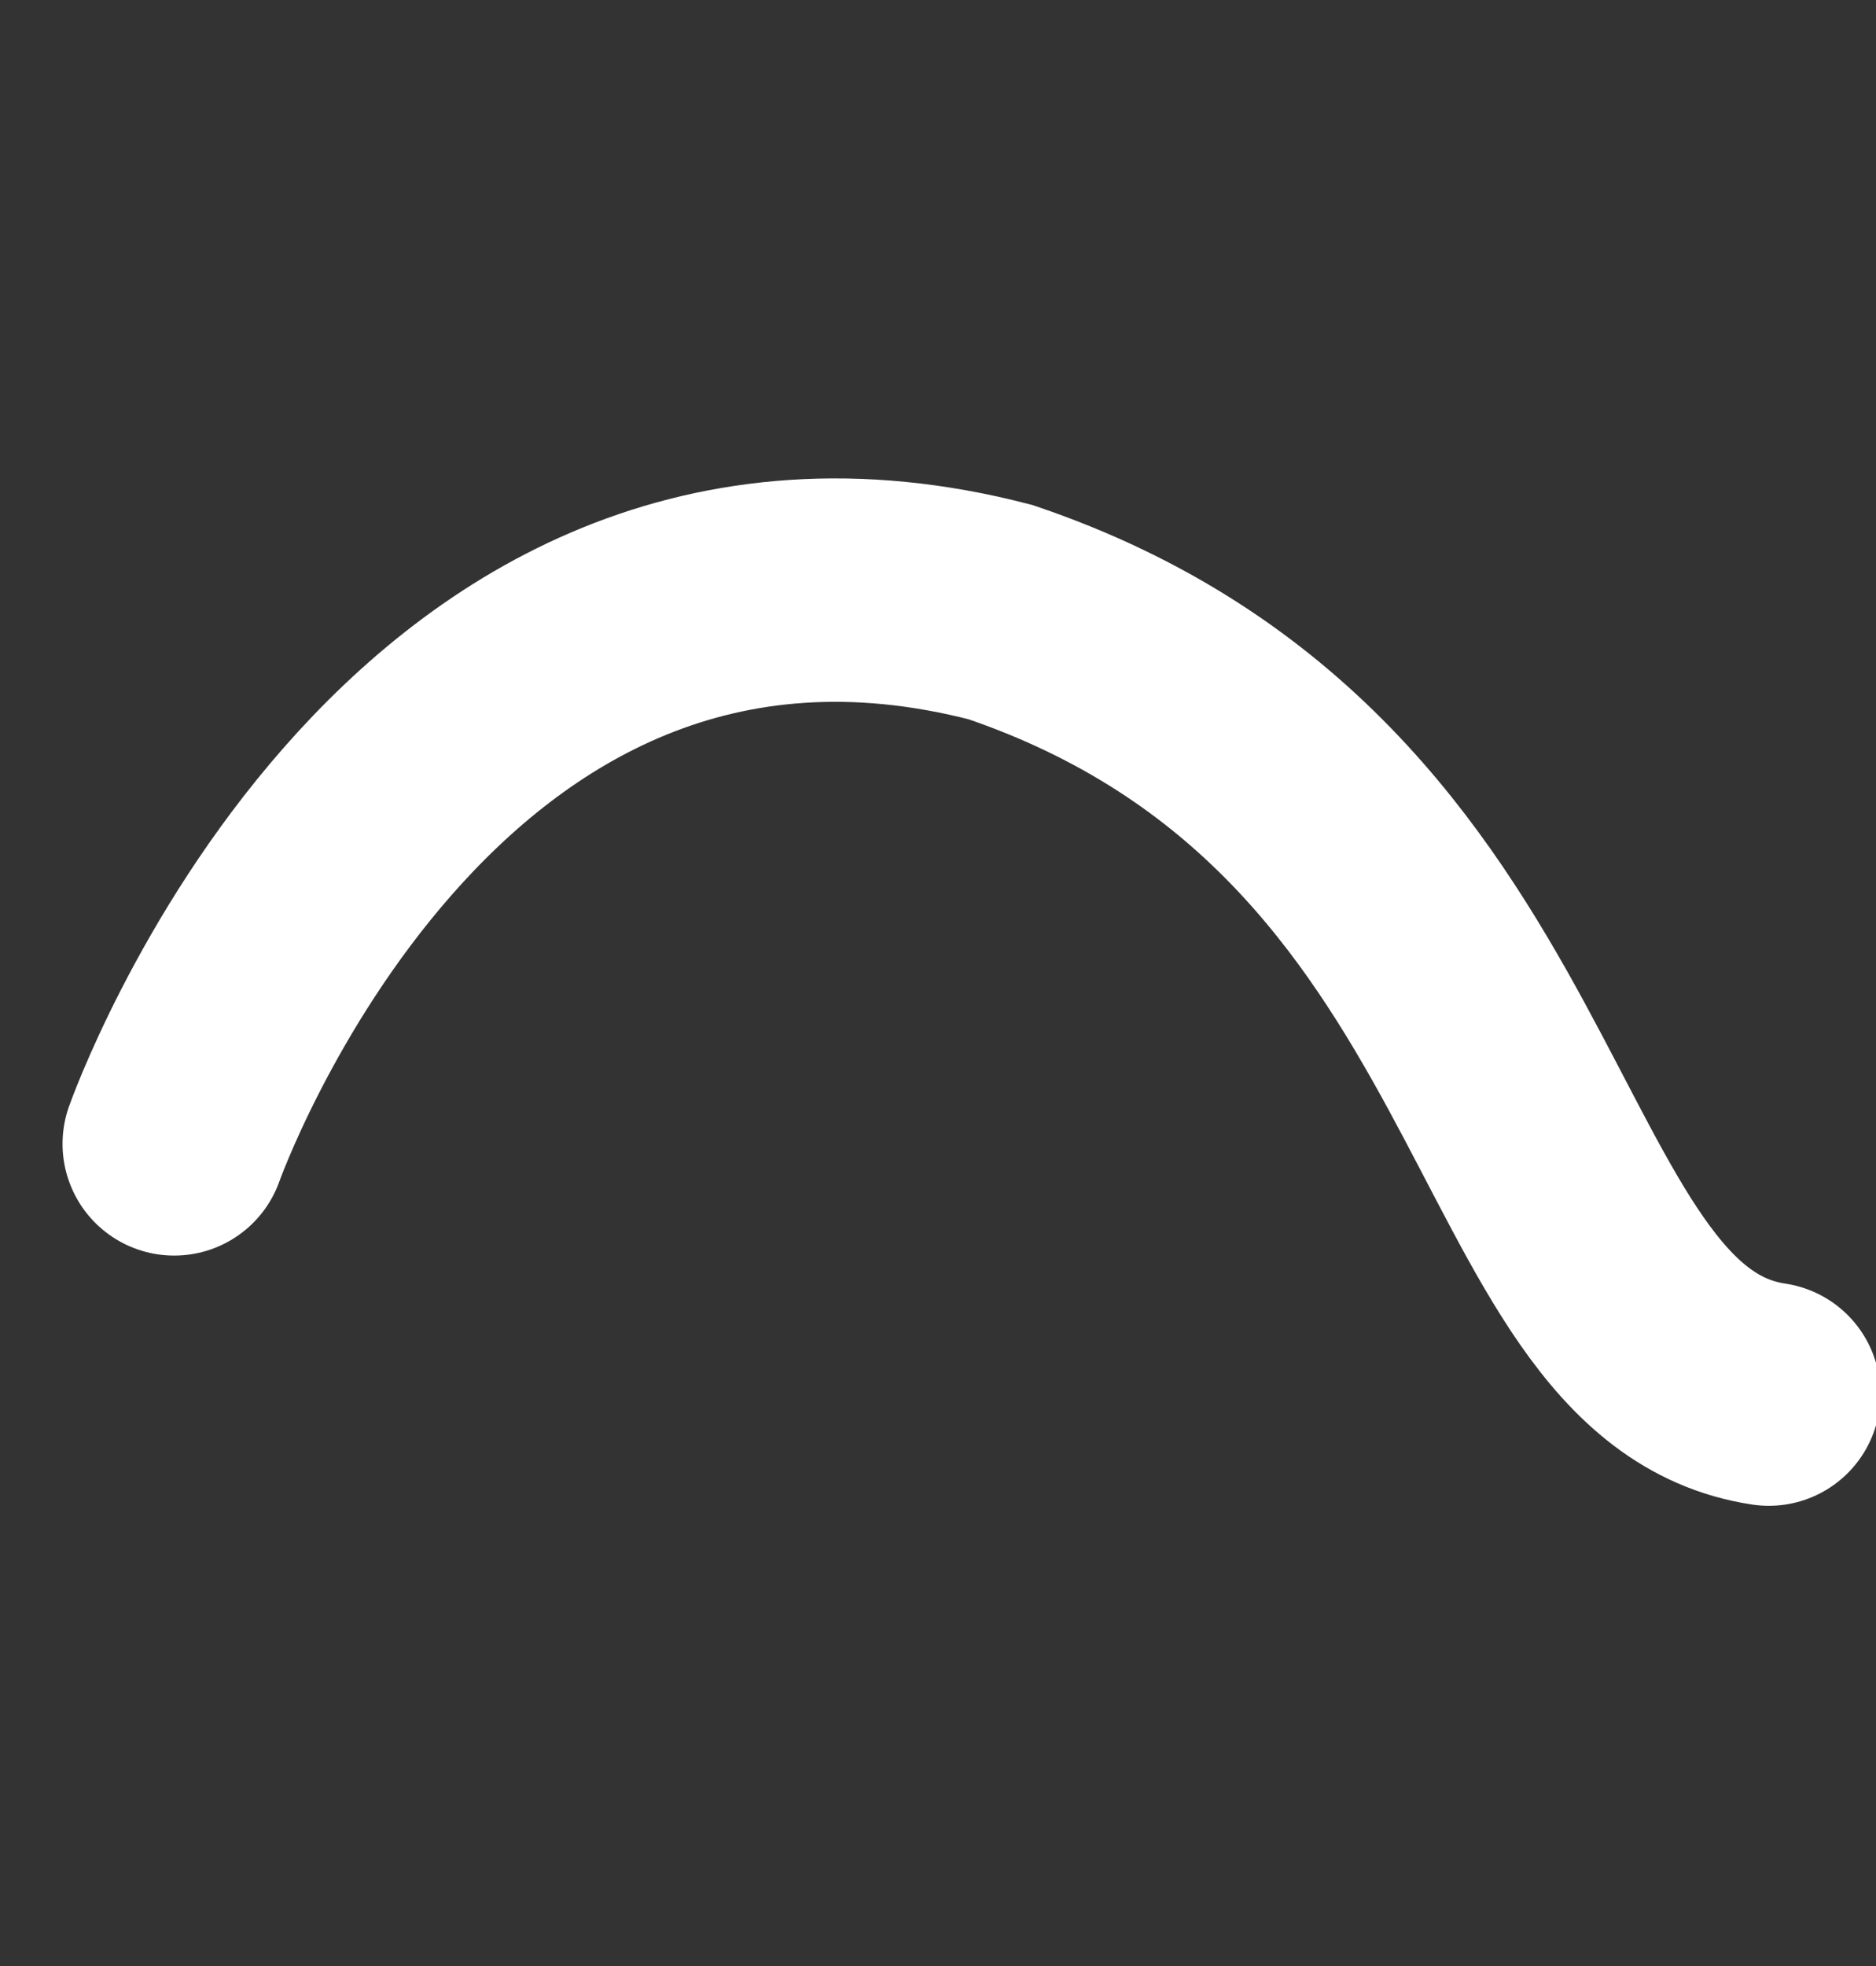
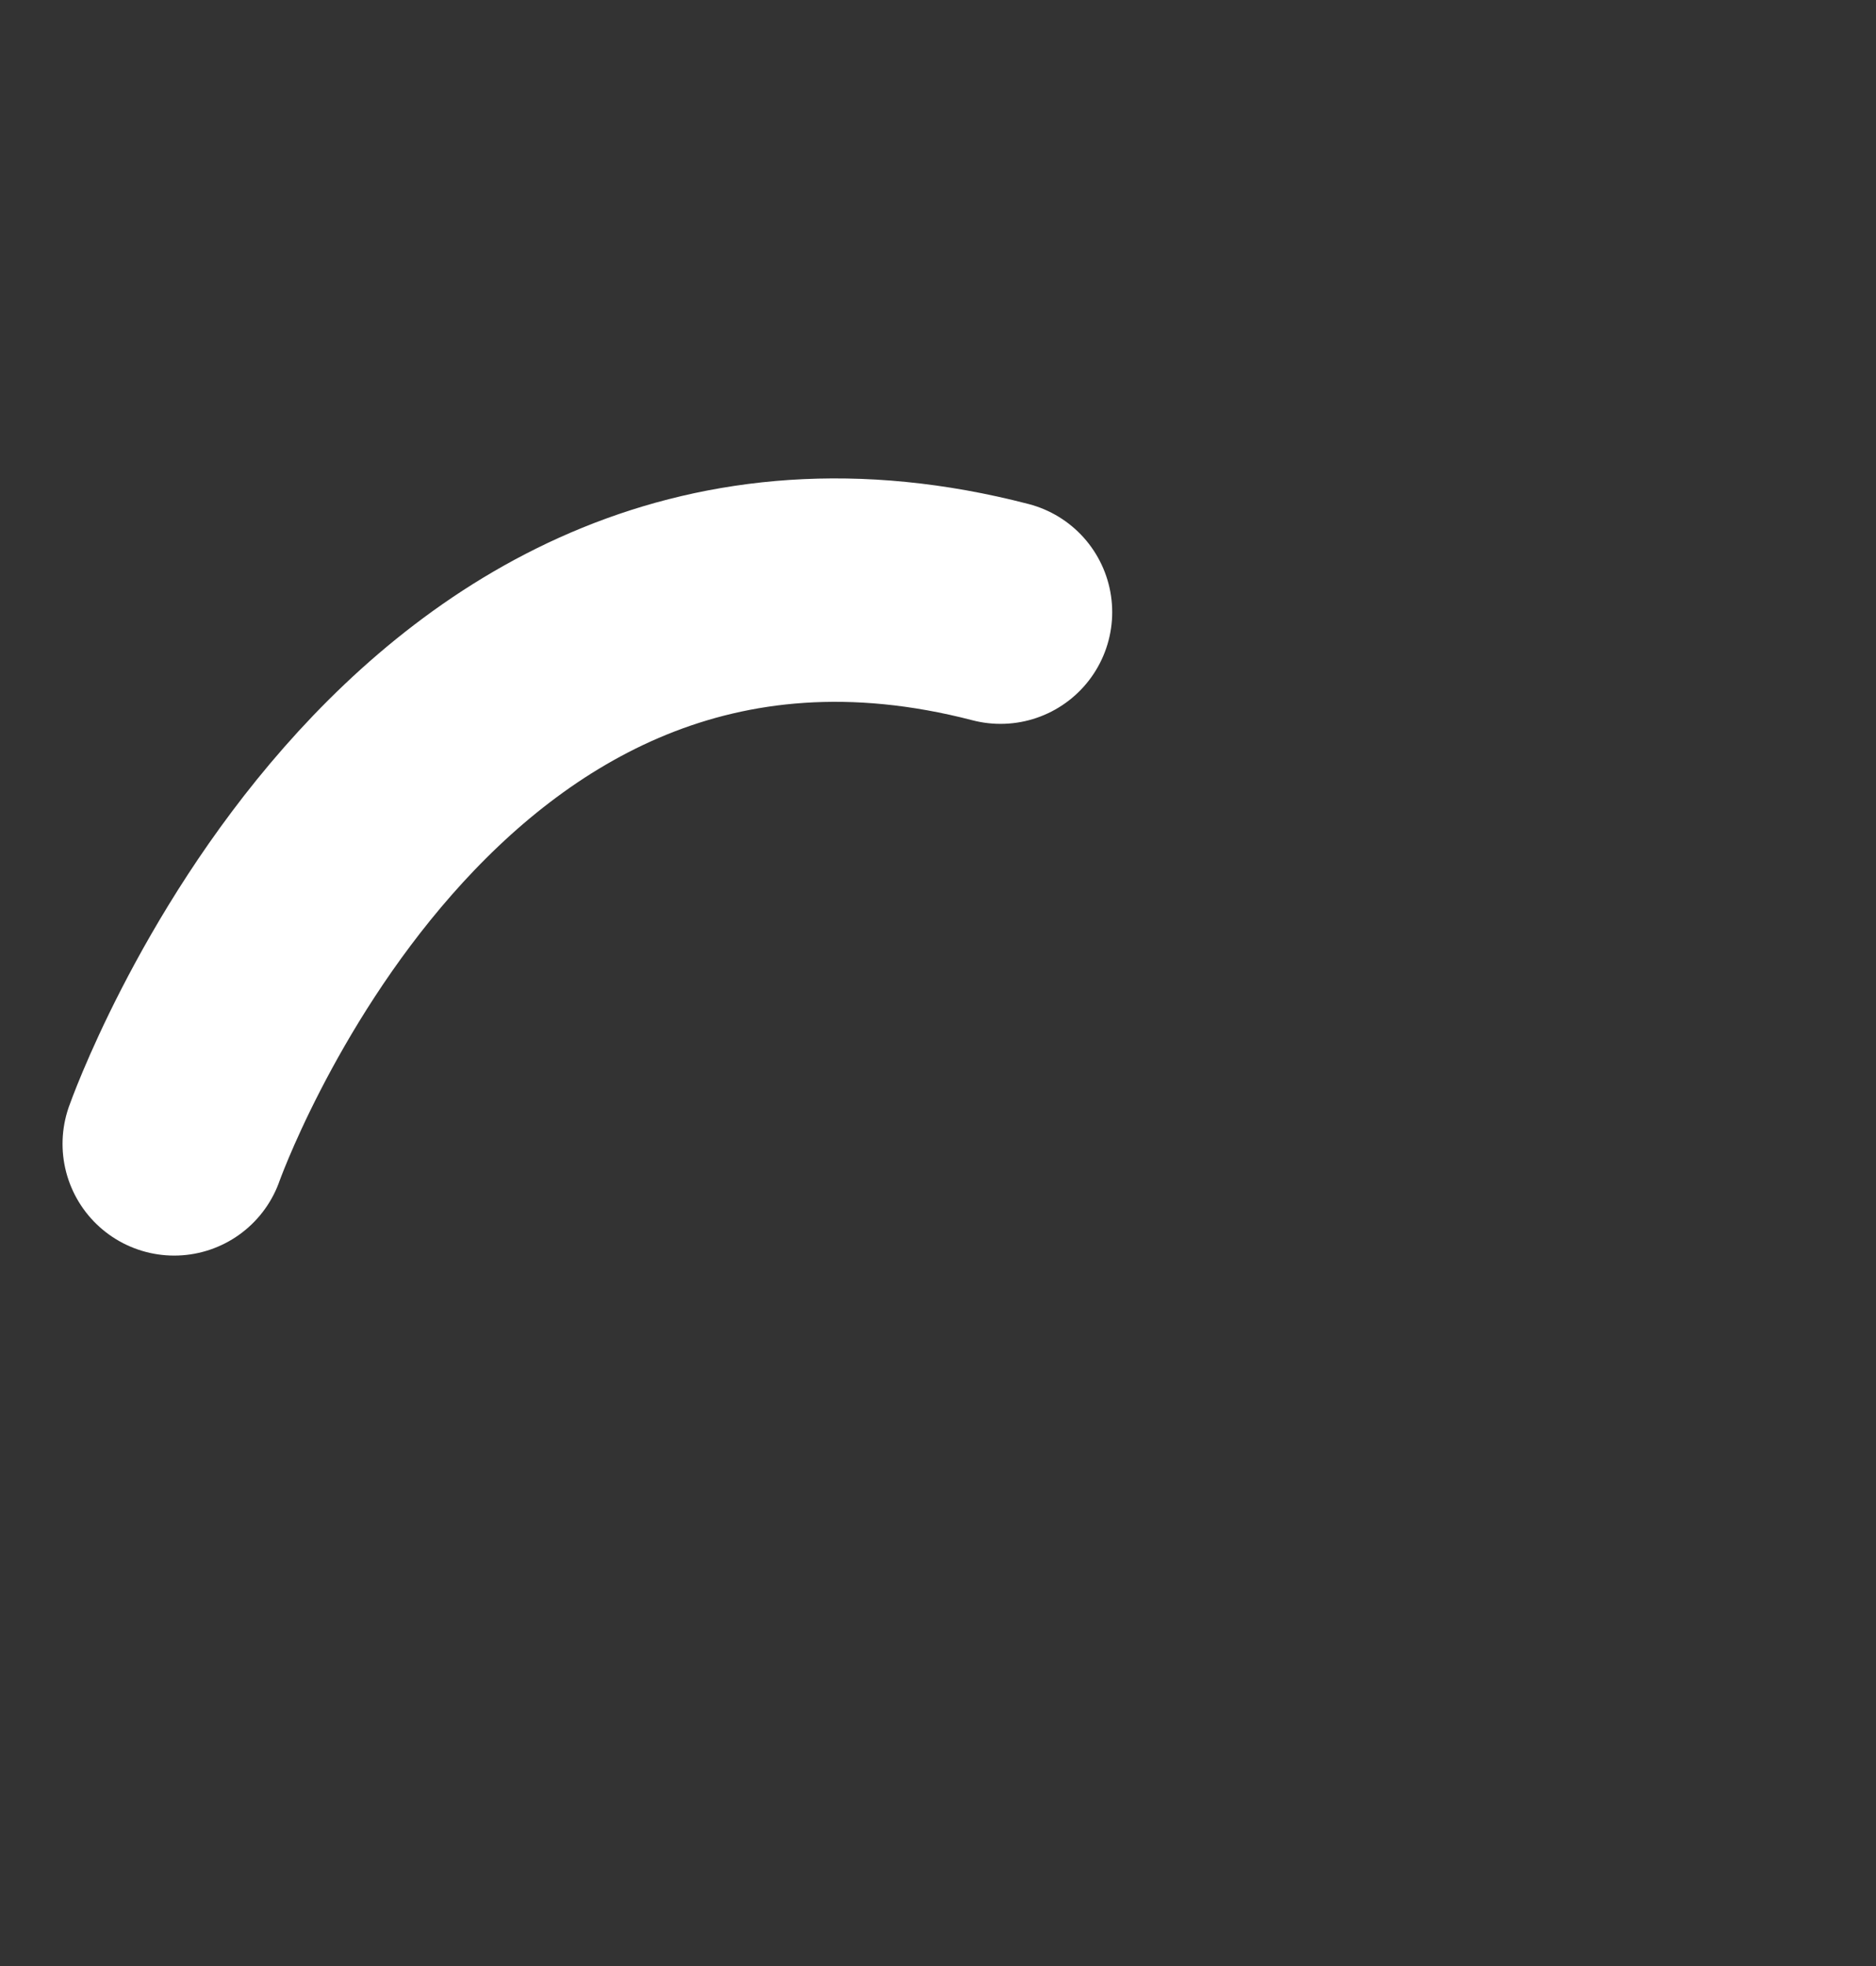
<svg xmlns="http://www.w3.org/2000/svg" id="Слой_1" x="0px" y="0px" viewBox="0 0 42 44" style="enable-background:new 0 0 42 44;" xml:space="preserve">
  <rect x="0" y="0" width="42" height="44" fill="#333333" stroke="none" />
  <style type="text/css"> .st0{fill:none;stroke:#FFFFFF;stroke-width:5;stroke-linecap:round;} </style>
-   <path class="st0" d="M3.9,25.6c0,0,5.4-15.3,18.5-11.9c12.1,4.1,11.2,16.6,17.2,17.5" />
+   <path class="st0" d="M3.9,25.6c0,0,5.4-15.3,18.5-11.9" />
</svg>